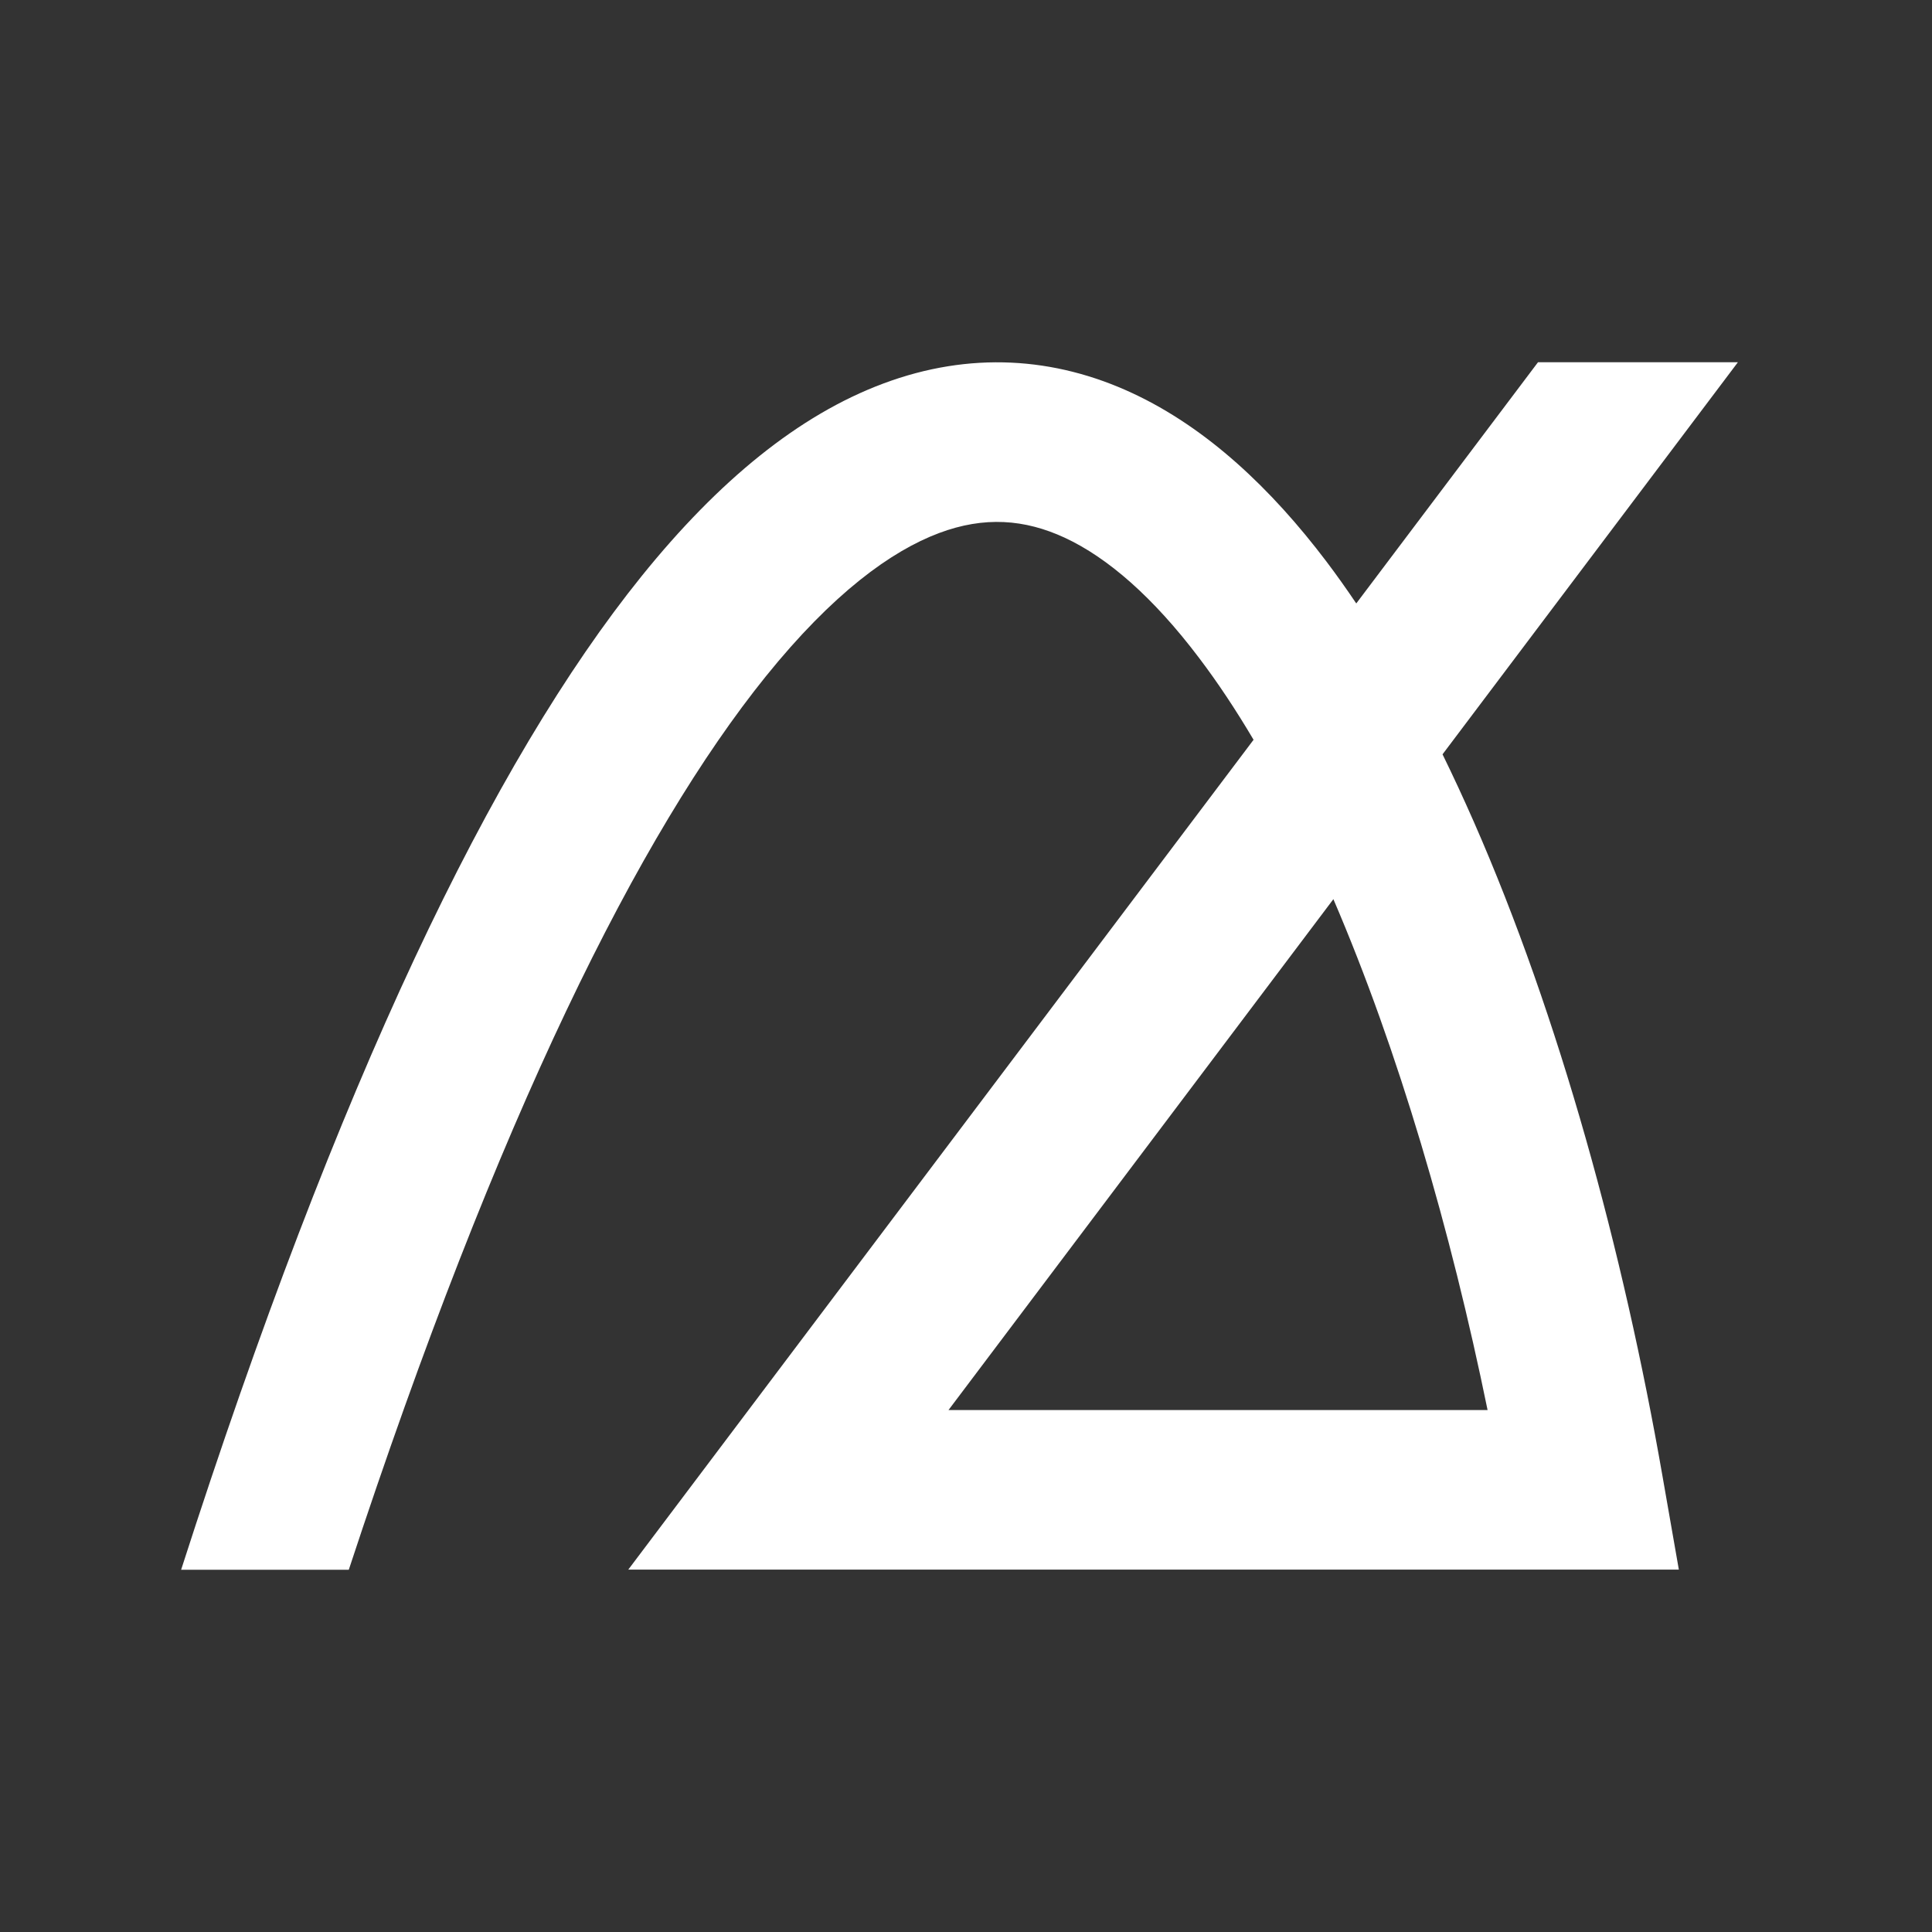
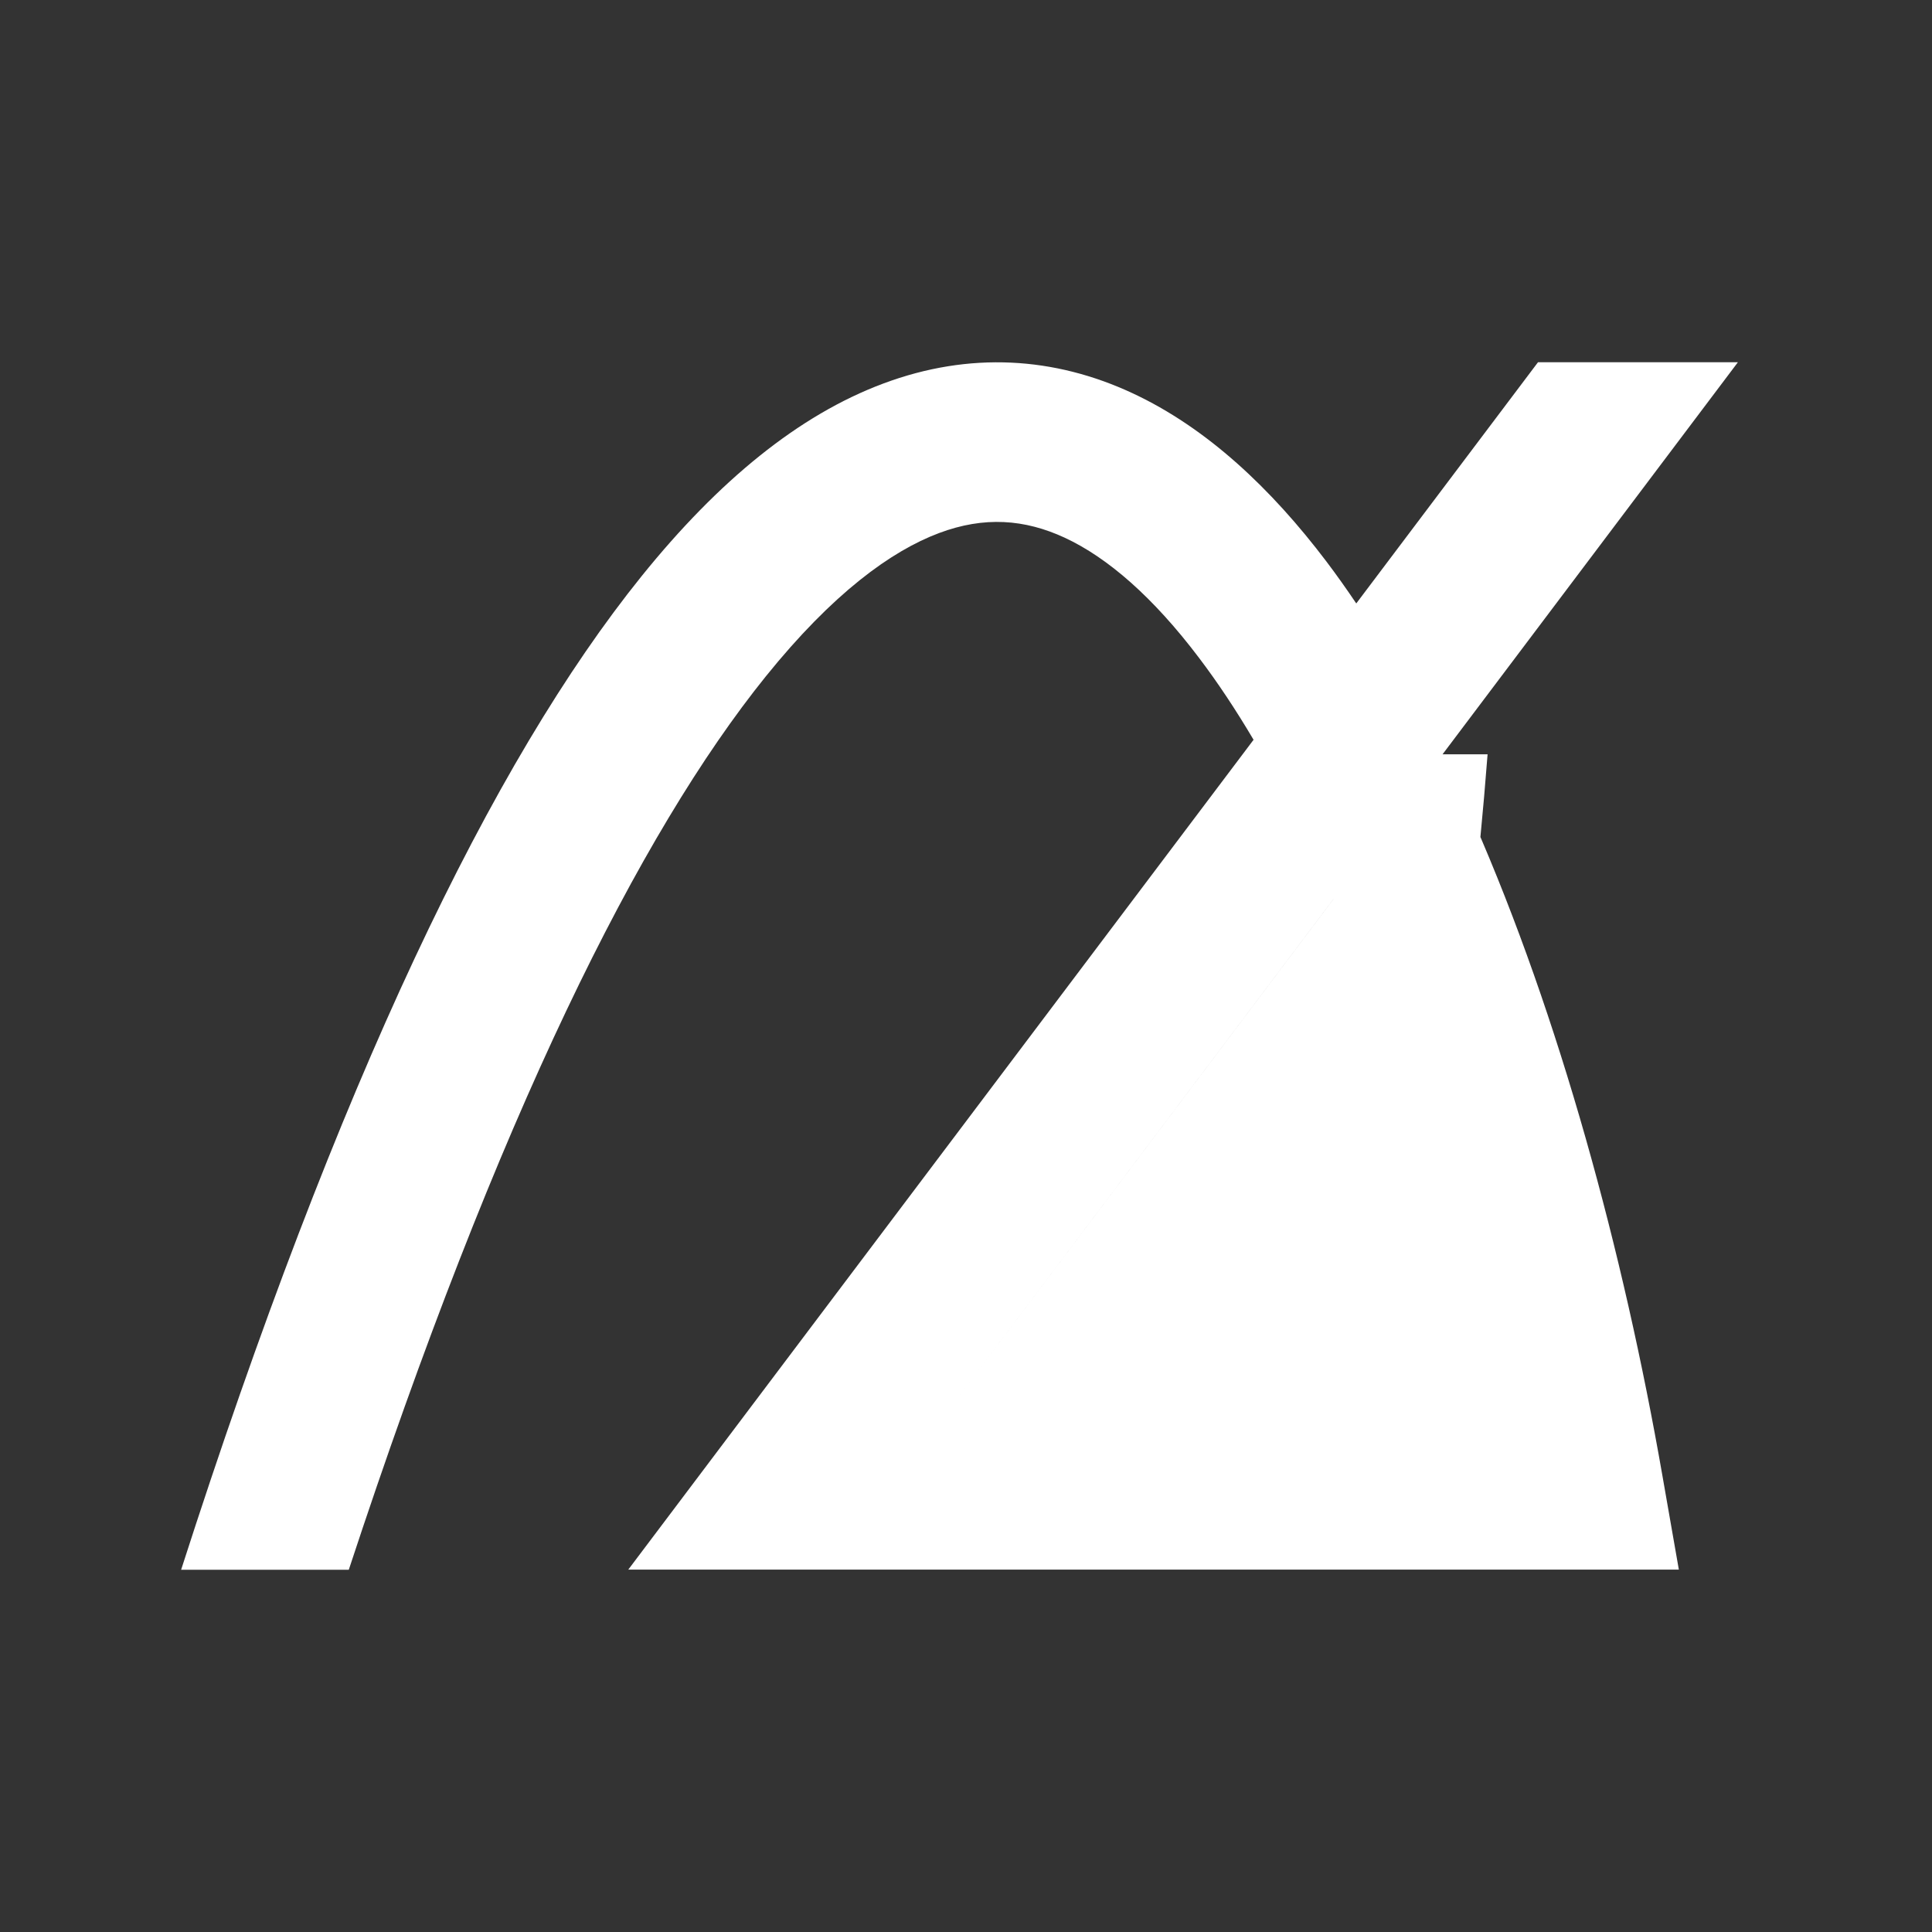
<svg xmlns="http://www.w3.org/2000/svg" width="32" height="32" viewBox="0 0 32 32" fill="none">
  <rect x="0" y="0" width="32" height="32" fill="#333333" stroke="none" />
-   <path d="M23.893 12.494C24.071 12.857 24.243 13.23 24.41 13.609C25.828 16.837 26.889 20.734 27.536 24.449L27.807 25.998H10.406L20.763 12.253C20.47 11.758 20.169 11.304 19.861 10.898C19.099 9.889 18.345 9.236 17.637 8.907C16.971 8.598 16.301 8.549 15.554 8.829C14.761 9.126 13.793 9.828 12.685 11.202C10.597 13.793 8.259 18.456 5.777 26H3C5.609 17.887 8.155 12.609 10.627 9.543C11.905 7.958 13.233 6.875 14.626 6.354C16.064 5.815 17.47 5.914 18.752 6.51C19.992 7.086 21.059 8.097 21.971 9.302C22.139 9.524 22.303 9.756 22.464 9.995L25.474 6H28.785L23.893 12.494ZM15.71 23.355H24.639C24.03 20.377 23.162 17.4 22.085 14.893L15.71 23.355Z" fill="white" />
+   <path d="M23.893 12.494C24.071 12.857 24.243 13.23 24.41 13.609C25.828 16.837 26.889 20.734 27.536 24.449L27.807 25.998H10.406L20.763 12.253C20.47 11.758 20.169 11.304 19.861 10.898C19.099 9.889 18.345 9.236 17.637 8.907C16.971 8.598 16.301 8.549 15.554 8.829C14.761 9.126 13.793 9.828 12.685 11.202C10.597 13.793 8.259 18.456 5.777 26H3C5.609 17.887 8.155 12.609 10.627 9.543C11.905 7.958 13.233 6.875 14.626 6.354C16.064 5.815 17.47 5.914 18.752 6.51C19.992 7.086 21.059 8.097 21.971 9.302C22.139 9.524 22.303 9.756 22.464 9.995L25.474 6H28.785L23.893 12.494ZH24.639C24.03 20.377 23.162 17.4 22.085 14.893L15.71 23.355Z" fill="white" />
</svg>